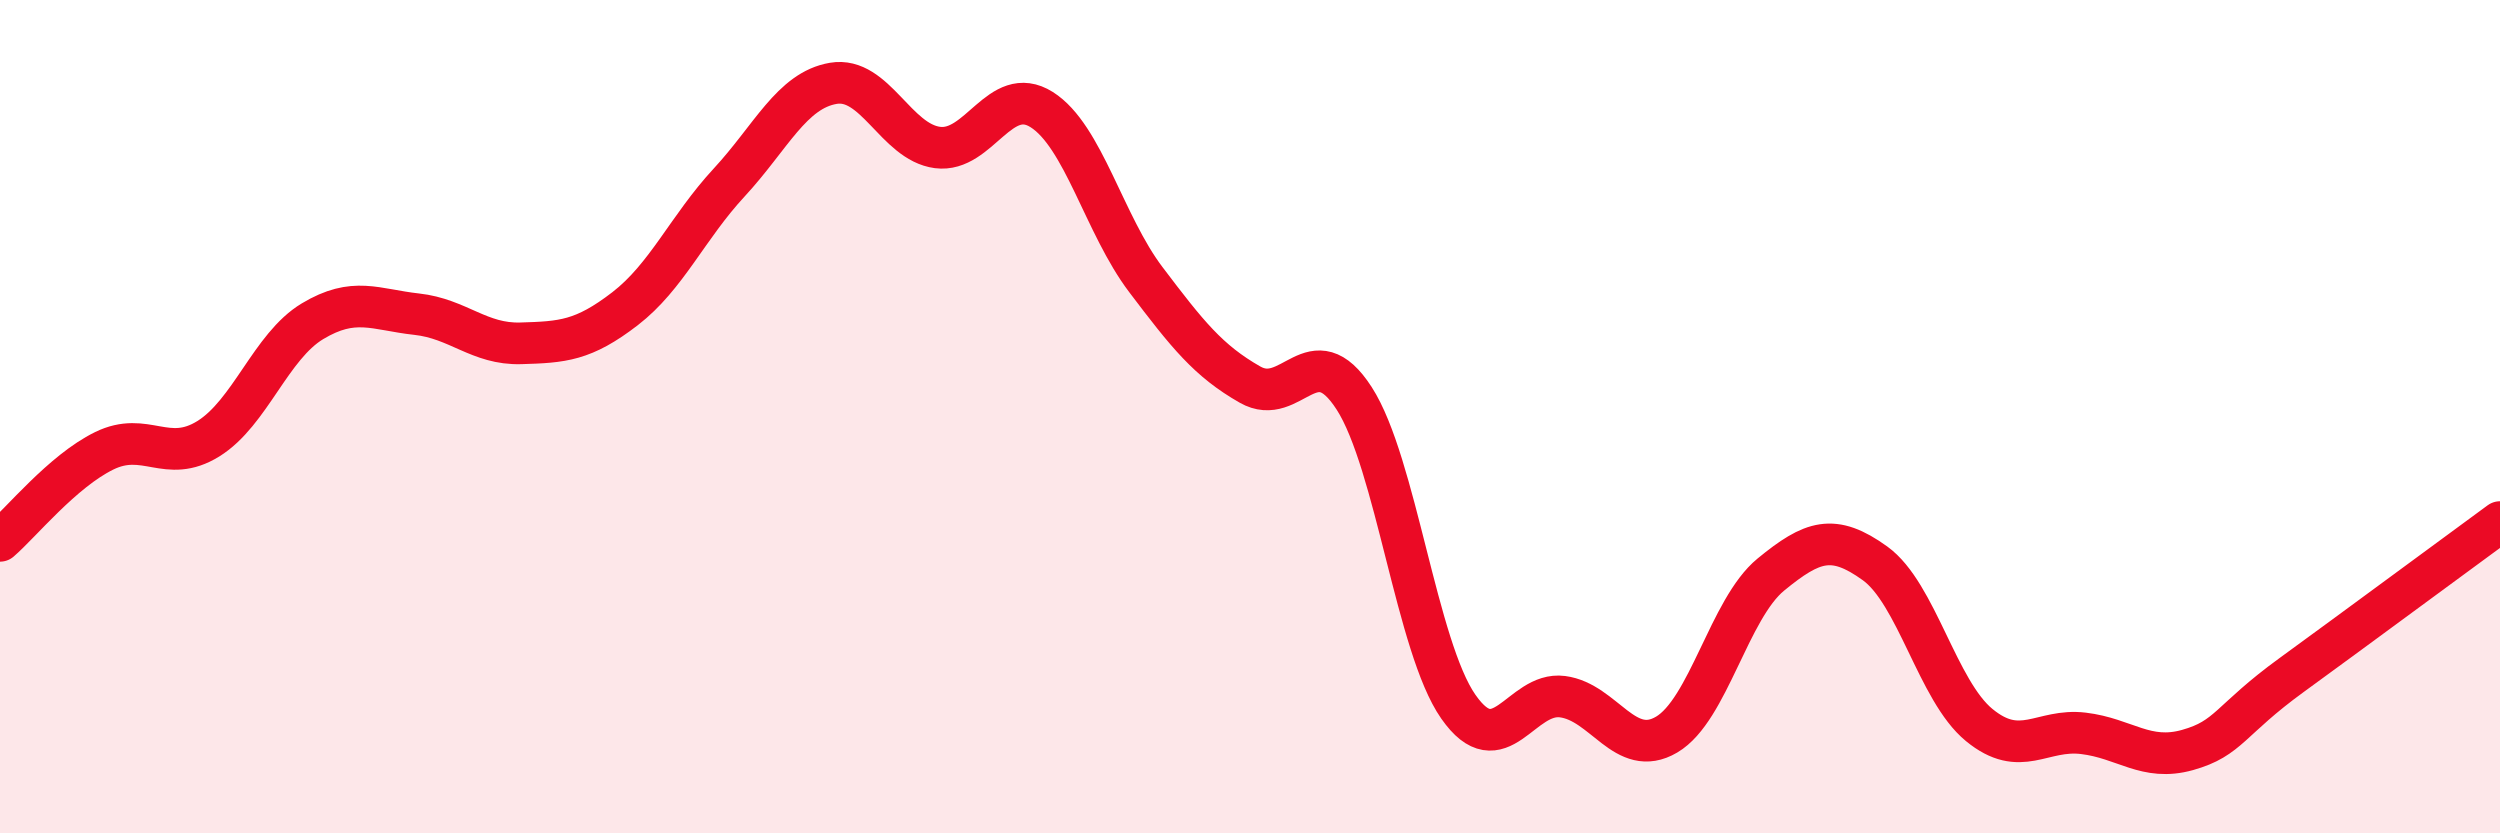
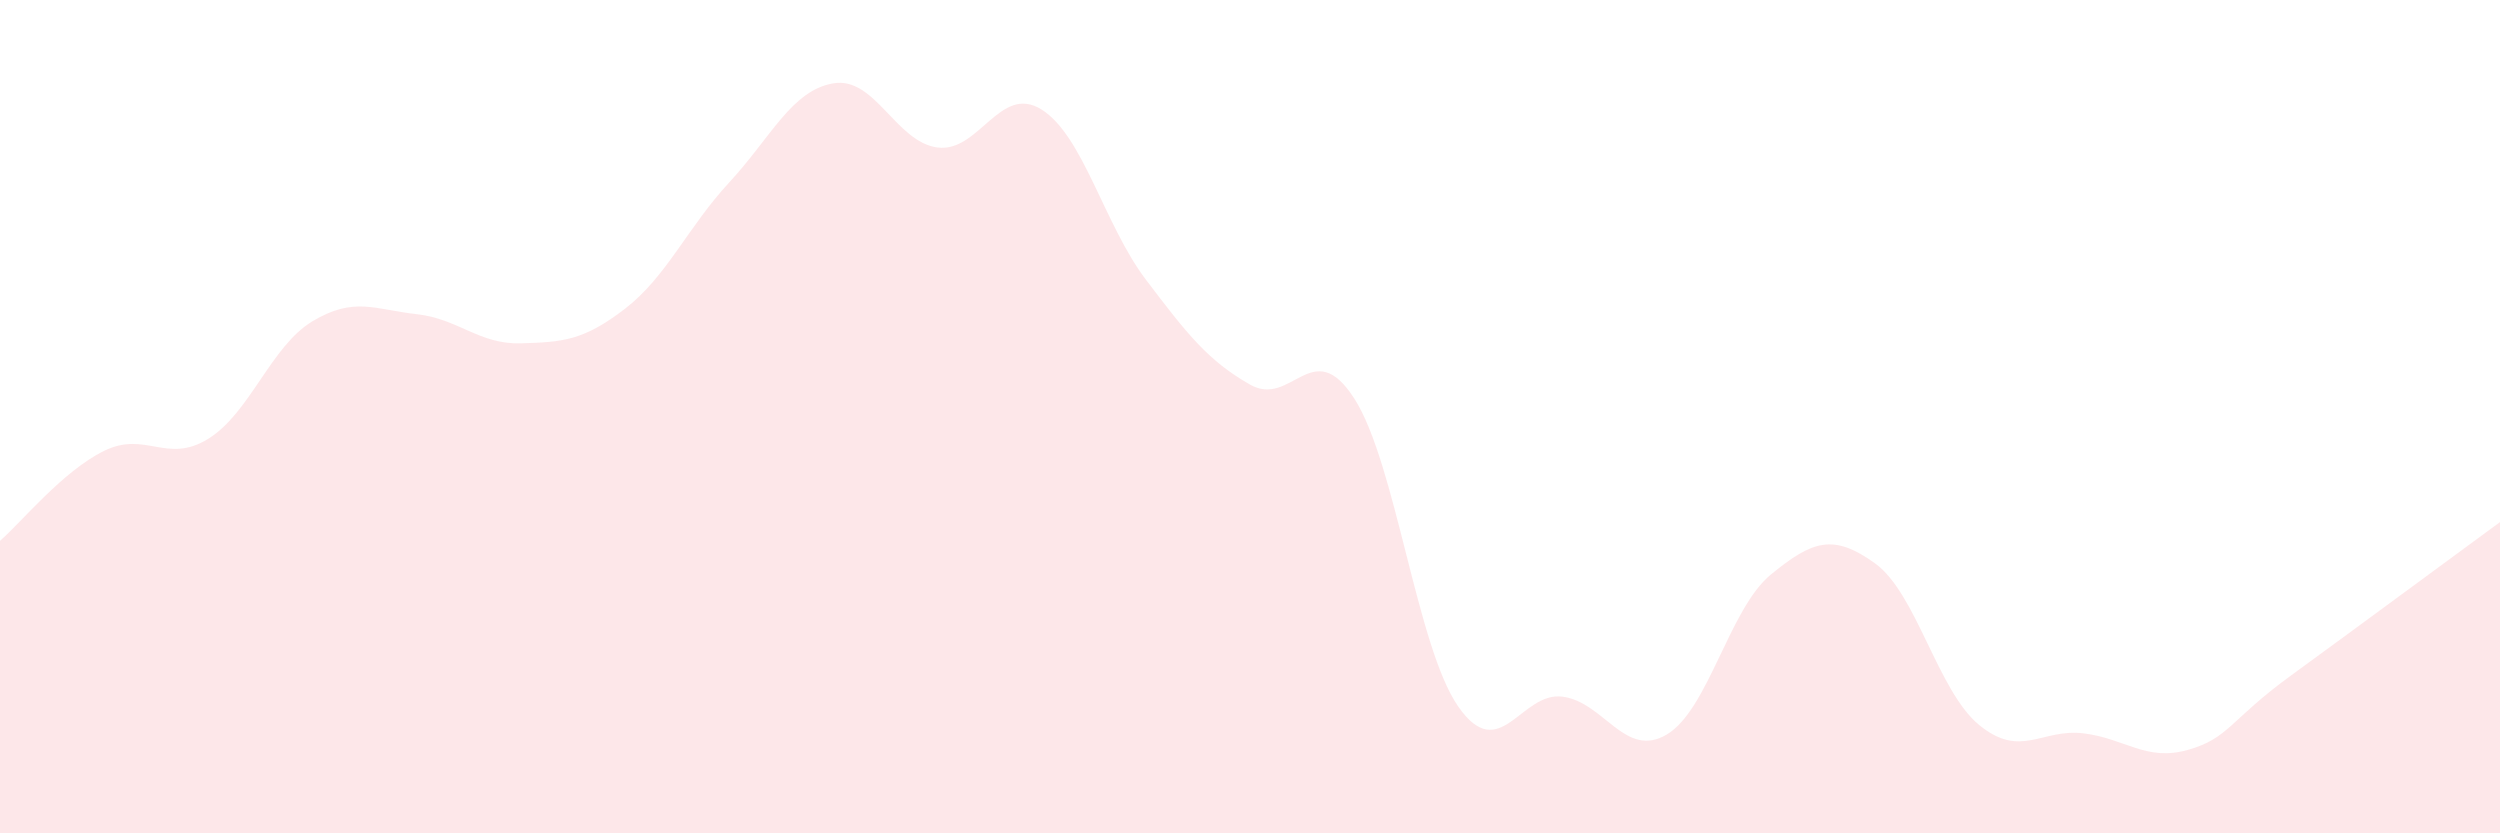
<svg xmlns="http://www.w3.org/2000/svg" width="60" height="20" viewBox="0 0 60 20">
  <path d="M 0,12.98 C 0.5,12.55 1.5,11.31 2.5,10.82 C 3.5,10.33 4,11.15 5,10.53 C 6,9.91 6.5,8.31 7.5,7.71 C 8.5,7.11 9,7.43 10,7.54 C 11,7.65 11.5,8.27 12.5,8.24 C 13.5,8.21 14,8.18 15,7.41 C 16,6.64 16.5,5.46 17.5,4.38 C 18.5,3.3 19,2.17 20,2 C 21,1.83 21.5,3.41 22.5,3.54 C 23.5,3.67 24,2 25,2.63 C 26,3.26 26.5,5.39 27.5,6.71 C 28.5,8.03 29,8.66 30,9.23 C 31,9.8 31.5,8.01 32.5,9.56 C 33.5,11.11 34,15.53 35,16.96 C 36,18.39 36.5,16.59 37.5,16.72 C 38.5,16.85 39,18.22 40,17.63 C 41,17.04 41.5,14.61 42.5,13.79 C 43.5,12.97 44,12.8 45,13.52 C 46,14.24 46.5,16.58 47.5,17.4 C 48.5,18.22 49,17.48 50,17.6 C 51,17.72 51.5,18.28 52.5,18 C 53.5,17.72 53.5,17.29 55,16.2 C 56.5,15.11 59,13.26 60,12.53L60 20L0 20Z" fill="#EB0A25" opacity="0.1" stroke-linecap="round" stroke-linejoin="round" />
-   <path d="M 0,12.98 C 0.5,12.55 1.5,11.31 2.5,10.82 C 3.5,10.33 4,11.15 5,10.53 C 6,9.91 6.5,8.31 7.5,7.71 C 8.5,7.11 9,7.43 10,7.54 C 11,7.65 11.5,8.27 12.5,8.24 C 13.5,8.21 14,8.18 15,7.41 C 16,6.64 16.5,5.46 17.5,4.38 C 18.5,3.3 19,2.17 20,2 C 21,1.83 21.5,3.41 22.5,3.54 C 23.5,3.67 24,2 25,2.63 C 26,3.26 26.5,5.39 27.5,6.71 C 28.5,8.03 29,8.66 30,9.23 C 31,9.8 31.5,8.01 32.5,9.56 C 33.5,11.11 34,15.53 35,16.96 C 36,18.39 36.5,16.59 37.5,16.72 C 38.5,16.85 39,18.22 40,17.63 C 41,17.04 41.5,14.61 42.5,13.79 C 43.5,12.97 44,12.8 45,13.52 C 46,14.24 46.5,16.58 47.5,17.4 C 48.5,18.22 49,17.48 50,17.6 C 51,17.72 51.5,18.28 52.5,18 C 53.5,17.72 53.5,17.29 55,16.2 C 56.5,15.11 59,13.26 60,12.53" stroke="#EB0A25" stroke-width="1" fill="none" stroke-linecap="round" stroke-linejoin="round" />
</svg>